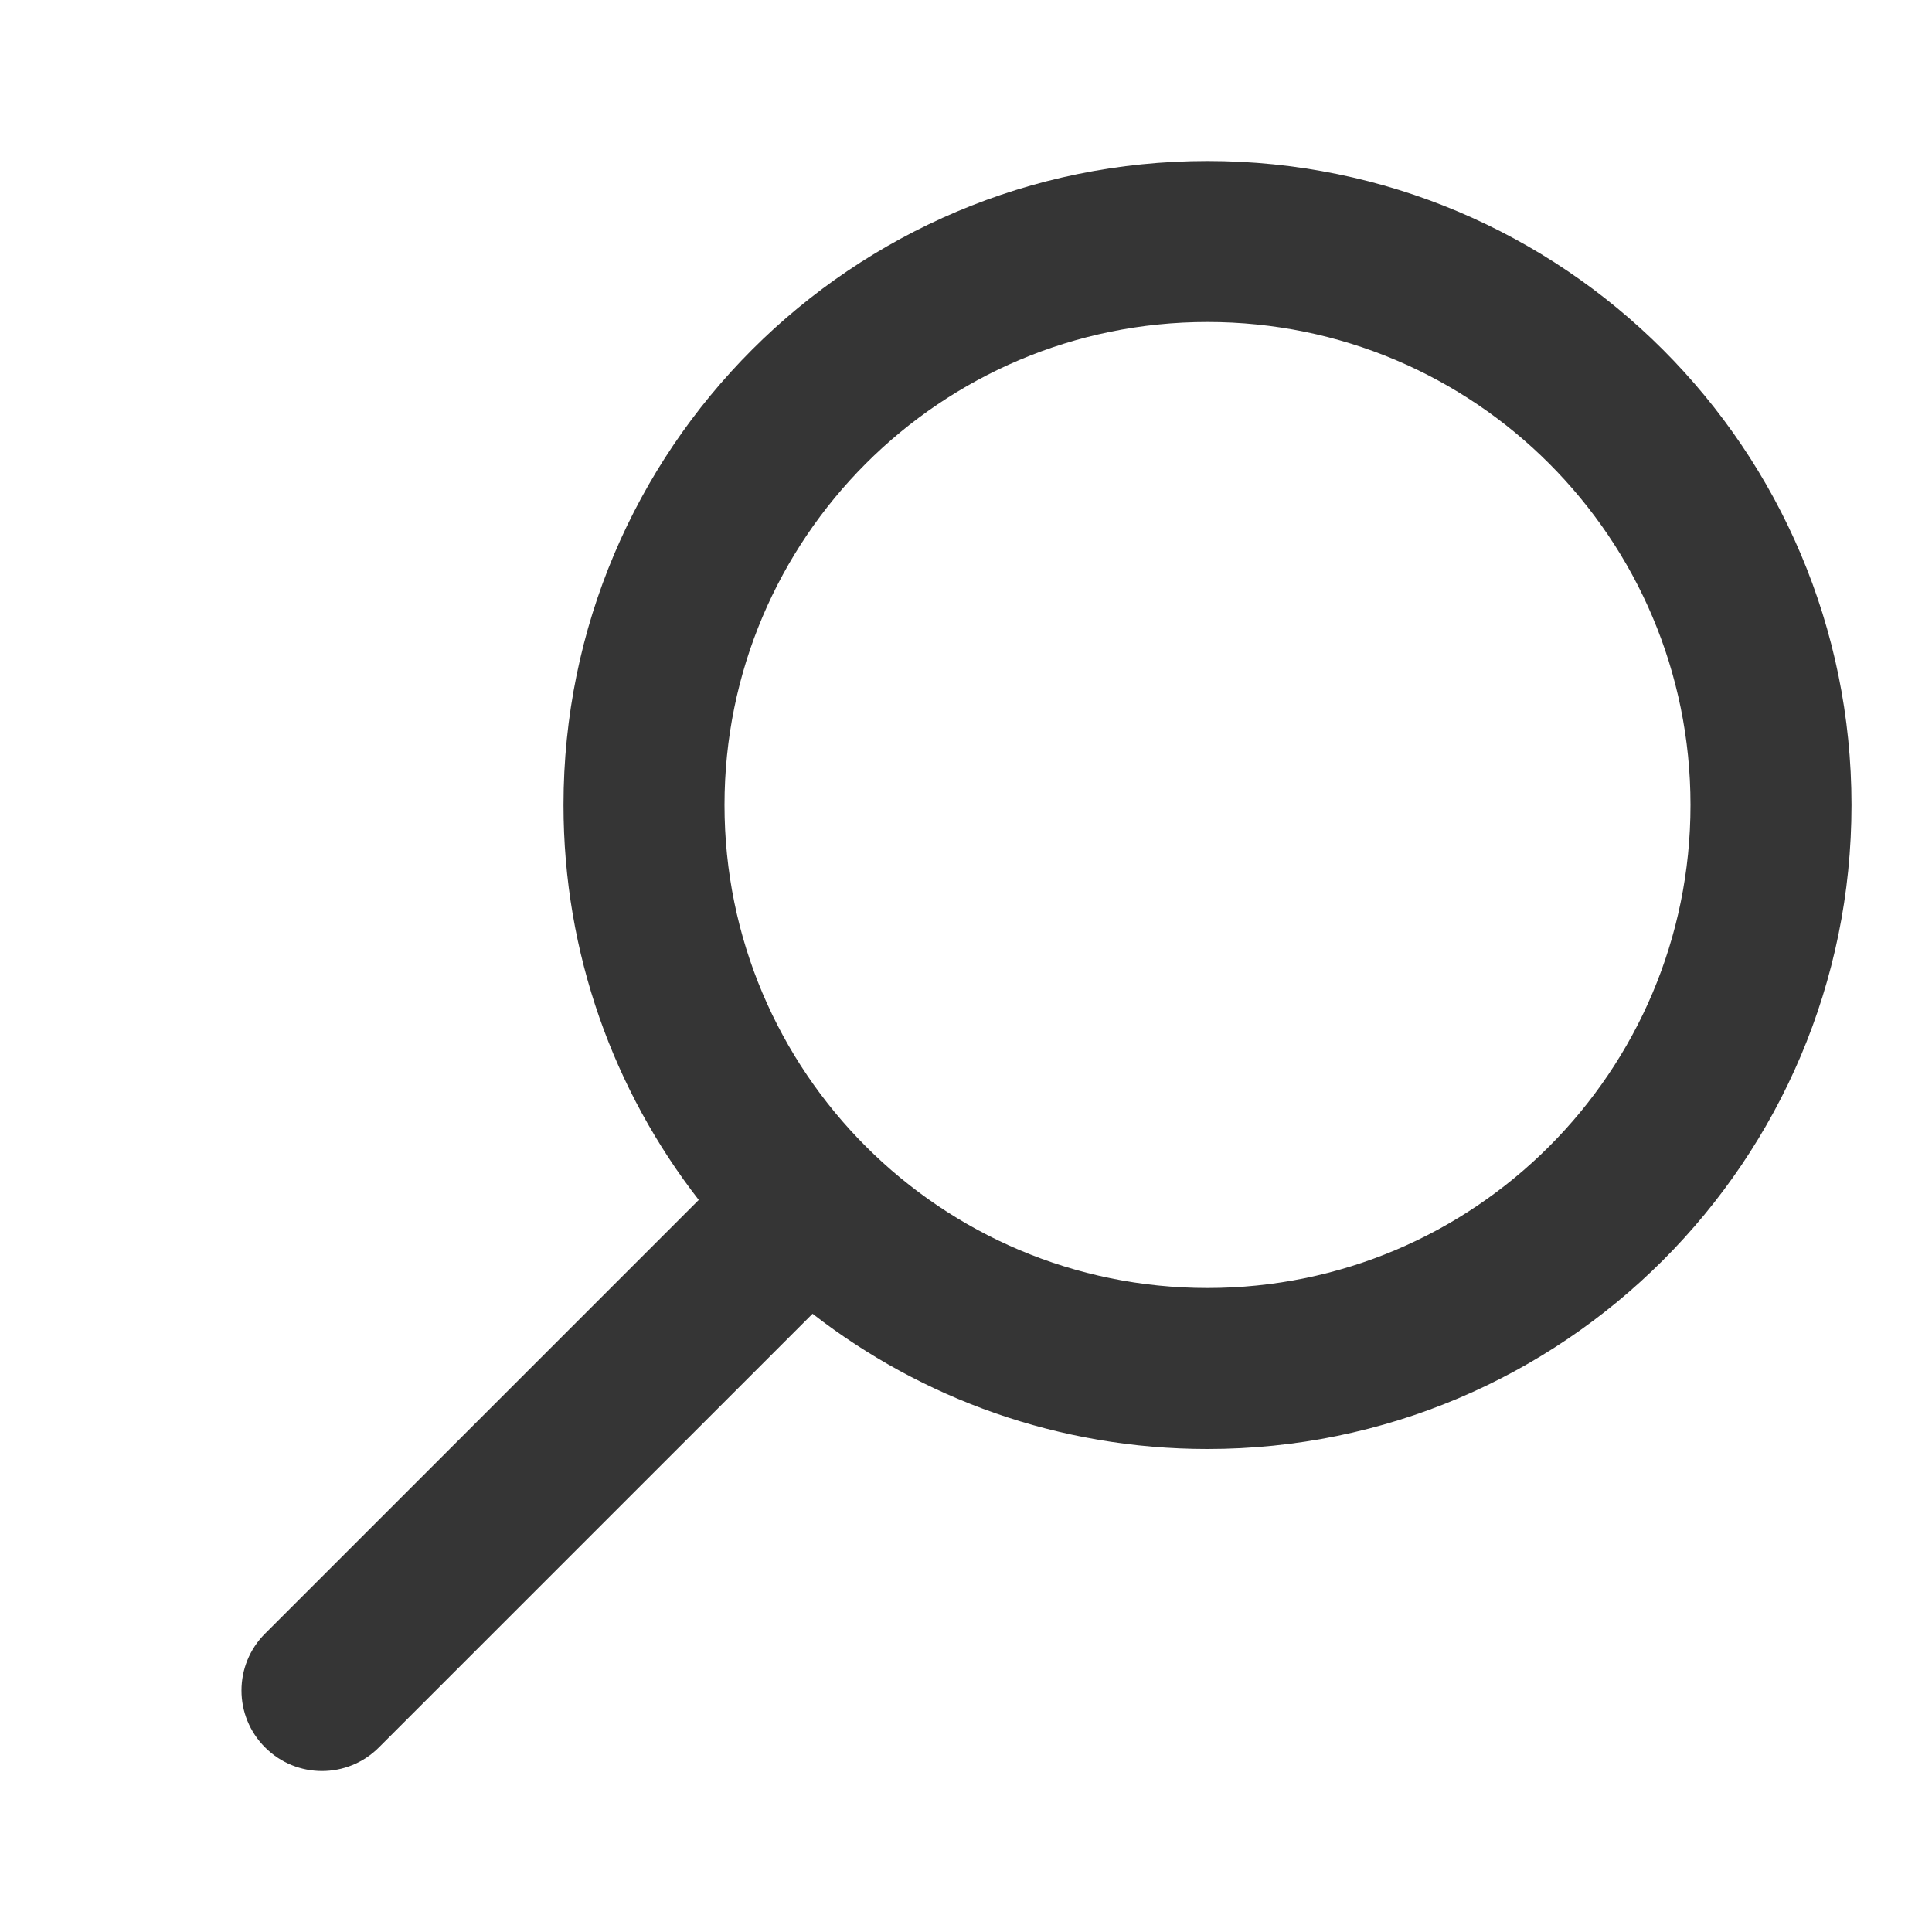
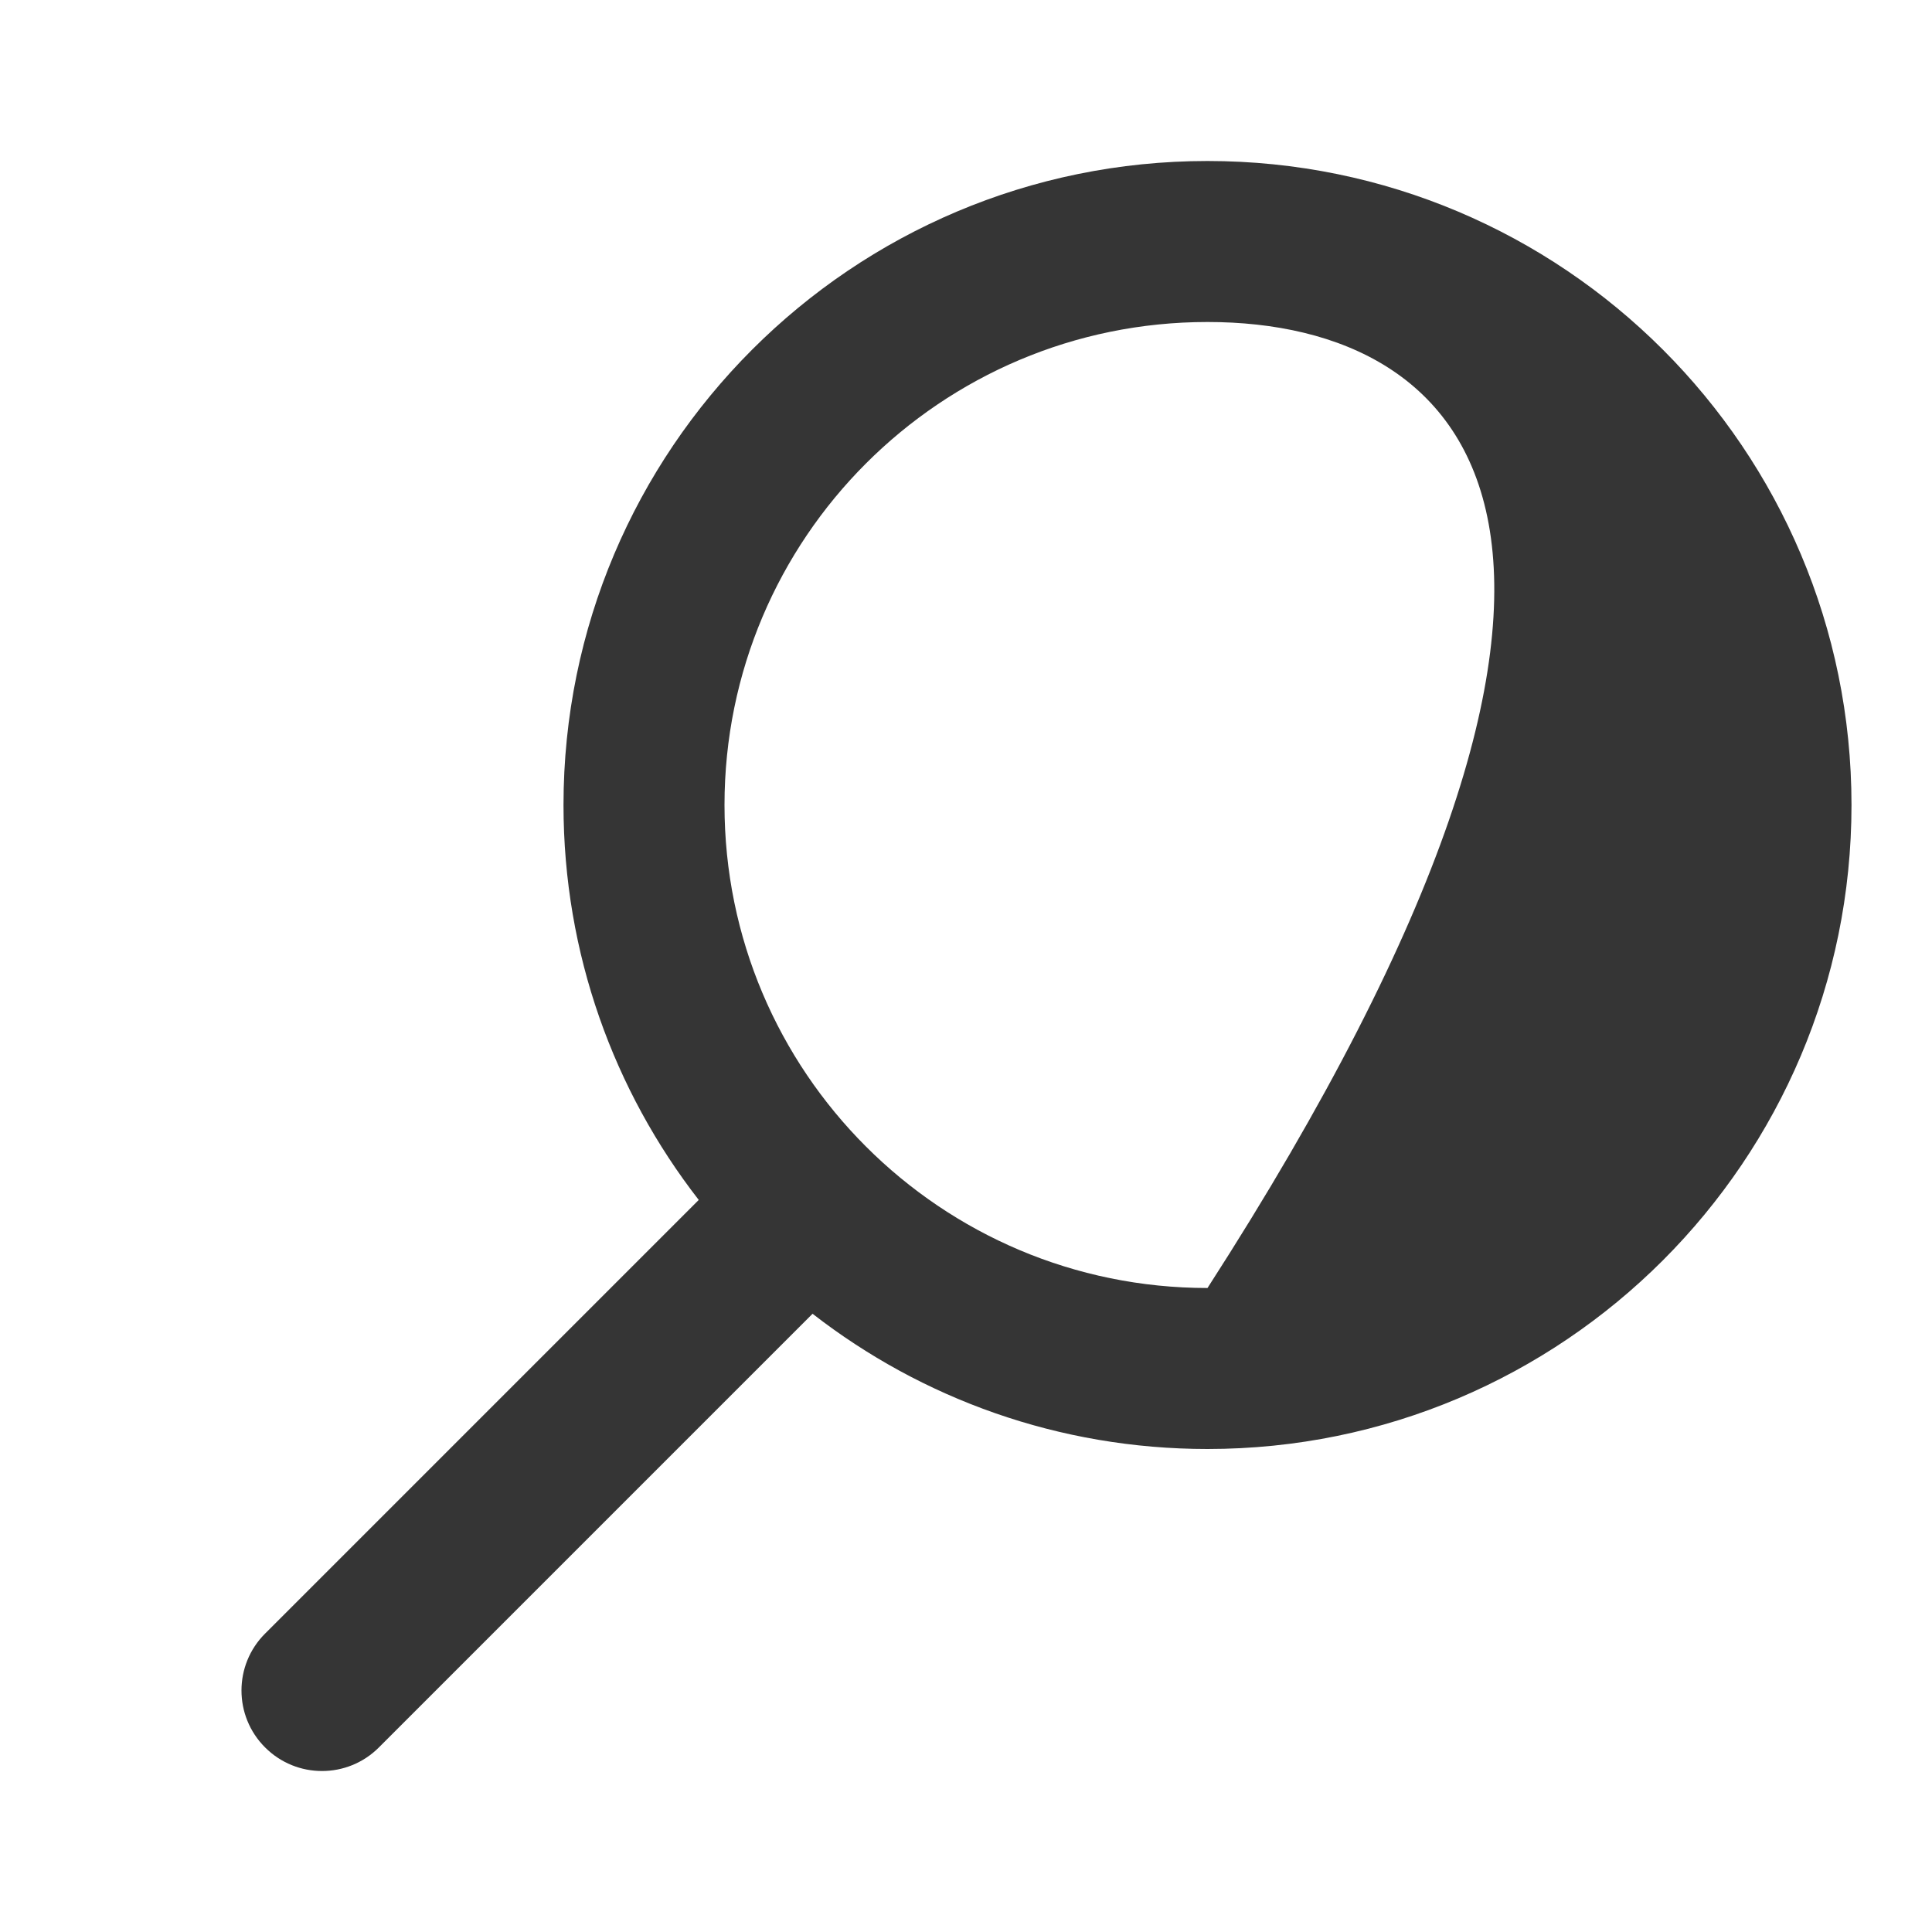
<svg xmlns="http://www.w3.org/2000/svg" width="24" height="24" viewBox="0 0 24 24" fill="none">
-   <path fill-rule="evenodd" clip-rule="evenodd" d="M10.094 16.32L4.707 21.707C4.317 22.098 3.683 22.098 3.293 21.707C2.902 21.317 2.902 20.683 3.293 20.293L8.68 14.906C7.627 13.551 7 11.849 7 10C7 5.582 10.582 2 15 2C19.418 2 23 5.582 23 10C23 14.418 19.418 18 15 18C13.151 18 11.449 17.373 10.094 16.32ZM15 16C18.314 16 21 13.314 21 10C21 6.686 18.314 4 15 4C11.686 4 9 6.686 9 10C9 13.314 11.686 16 15 16Z" fill="#353535" />
+   <path fill-rule="evenodd" clip-rule="evenodd" d="M10.094 16.32L4.707 21.707C4.317 22.098 3.683 22.098 3.293 21.707C2.902 21.317 2.902 20.683 3.293 20.293L8.68 14.906C7.627 13.551 7 11.849 7 10C7 5.582 10.582 2 15 2C19.418 2 23 5.582 23 10C23 14.418 19.418 18 15 18C13.151 18 11.449 17.373 10.094 16.32ZM15 16C21 6.686 18.314 4 15 4C11.686 4 9 6.686 9 10C9 13.314 11.686 16 15 16Z" fill="#353535" />
</svg>